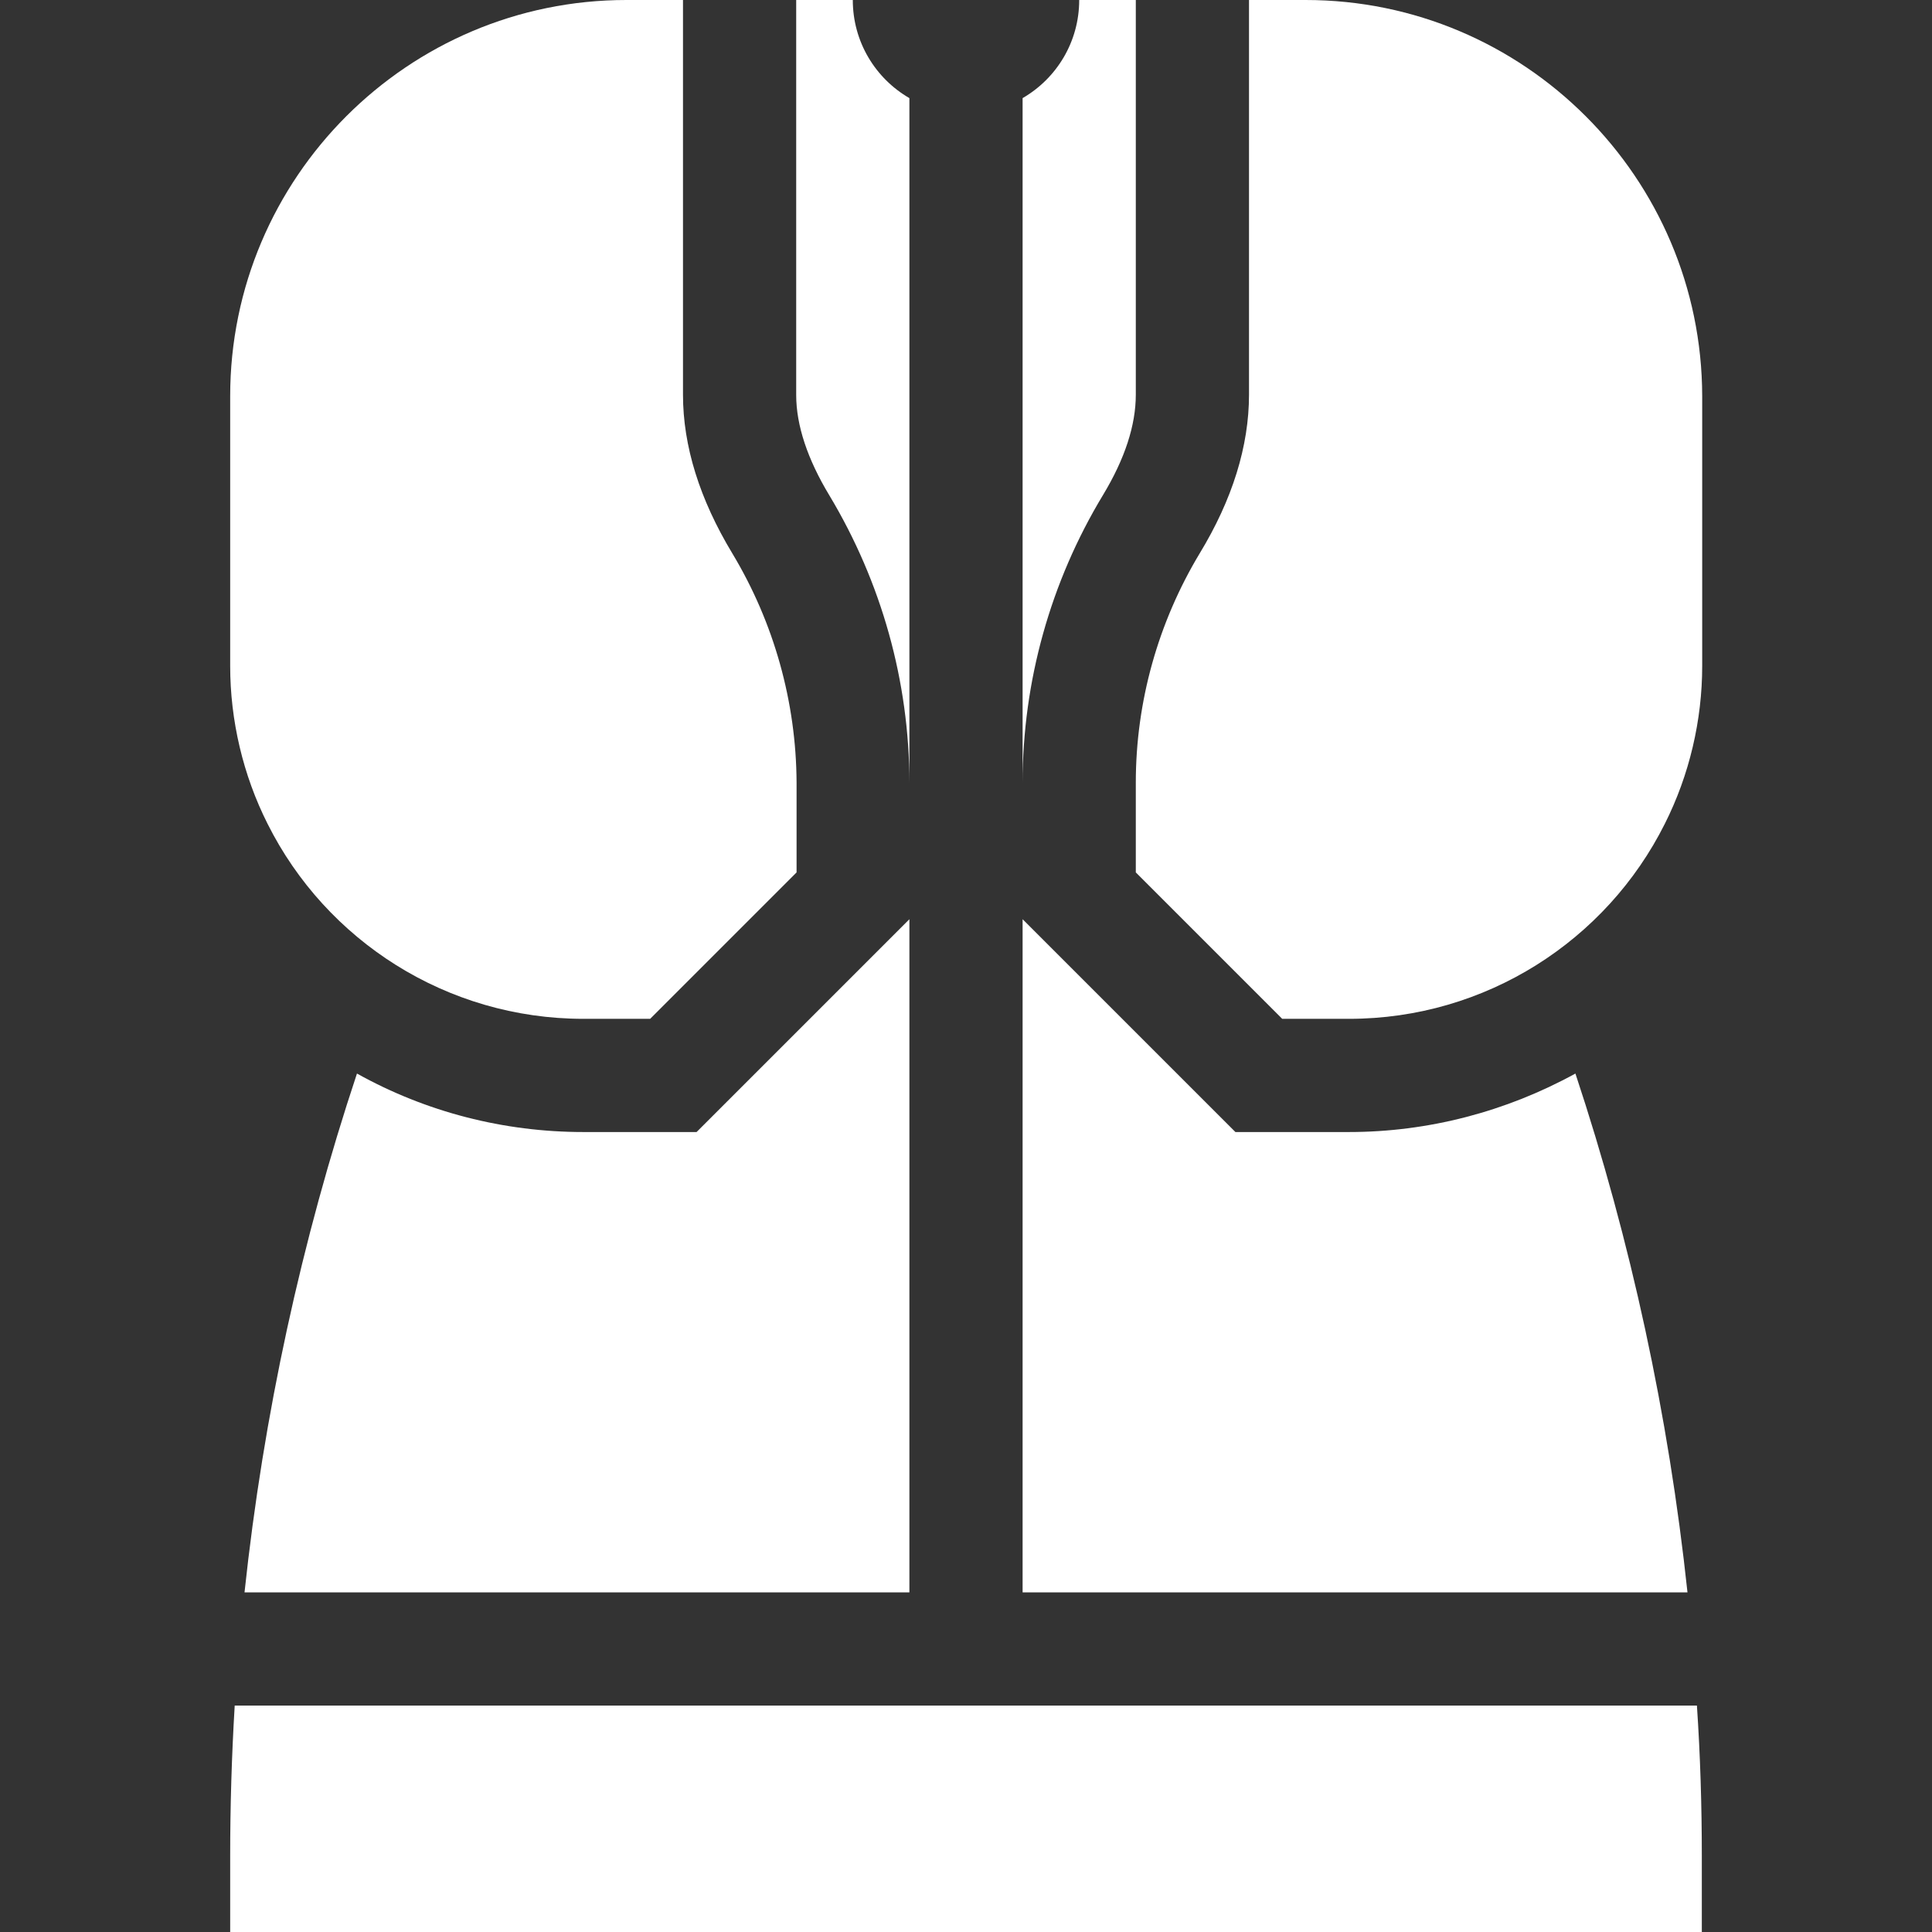
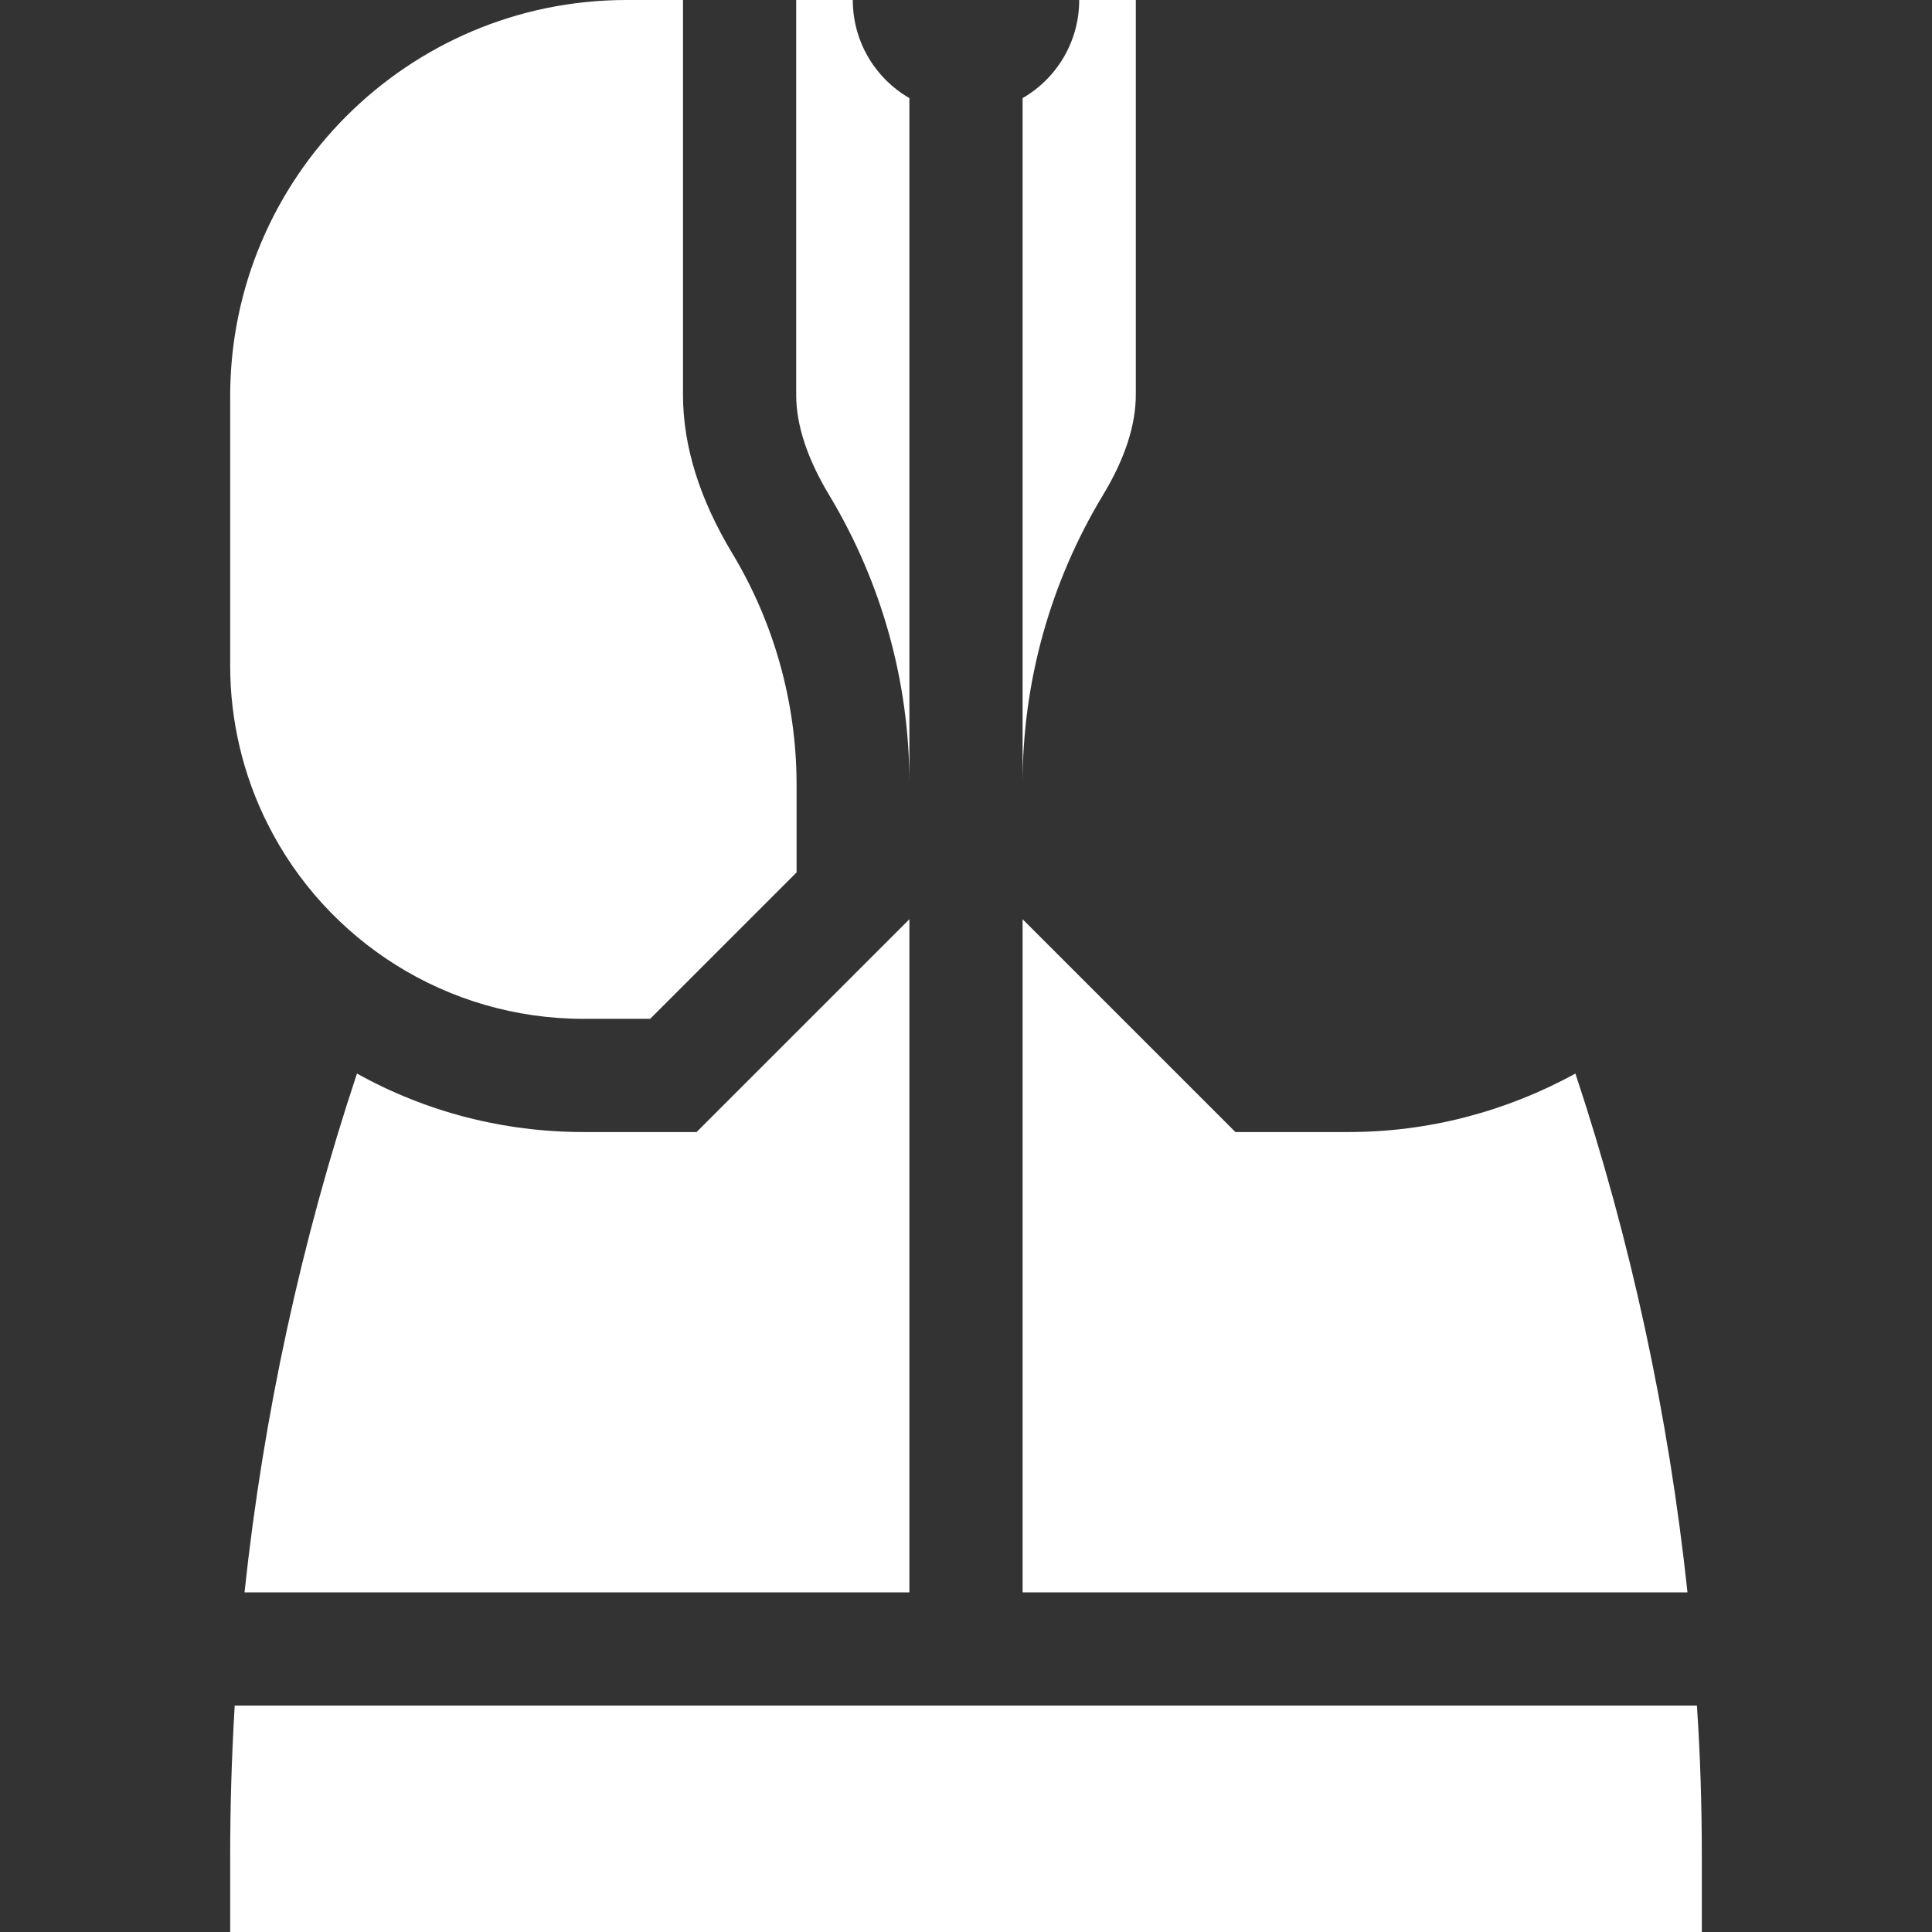
<svg xmlns="http://www.w3.org/2000/svg" version="1.1" id="Layer_1" x="0px" y="0px" viewBox="0 0 512 512" style="enable-background:new 0 0 512 512;" xml:space="preserve">
  <rect x="0" y="0" width="512" height="512" fill="#333333" stroke="none" />
  <style type="text/css"> .st0{fill:#FFFFFF;} </style>
-   <path class="st0" d="M346,0h-15v104.6c0,13.6-4.4,27.8-13.1,42.1C306.9,165,301,186,301,207.4v23.8l38.8,38.8h17.7 c36.2,0,68.2-20.7,83.7-51.7c6.5-12.9,9.9-27.4,9.9-41.8V105C451,47.1,403.9,0,346,0L346,0z" />
  <path class="st0" d="M194.1,146.7c-8.7-14.4-13.1-28.5-13.1-42.1V0h-15C108.1,0,61,47.1,61,105v71.5c0,14.4,3.4,28.9,9.9,41.8 c15.5,31,47.5,51.7,83.7,51.7h17.7l38.8-38.8v-23.8C211,186,205.1,165,194.1,146.7L194.1,146.7z" />
  <path class="st0" d="M184.6,300l56.4-56.4V422H64.8c5-46.9,15.1-93.3,29.8-137.5c18.3,10.2,38.9,15.5,60,15.5H184.6z" />
  <path class="st0" d="M241,26v181.5c0-26.9-7.4-53.2-21.2-76.2c-5.8-9.6-8.8-18.6-8.8-26.6V0h15C226,11.1,232,20.8,241,26z" />
  <path class="st0" d="M301,0v104.6c0,8.1-2.9,17-8.7,26.6c-13.9,23-21.3,49.4-21.3,76.3V26c9-5.2,15-14.9,15-26L301,0z" />
  <path class="st0" d="M447.2,422H271V243.6l56.4,56.4h30.1c21,0,41.6-5.4,60-15.5C432.2,328.8,442.2,375.1,447.2,422L447.2,422z" />
  <path class="st0" d="M451,491.9V512H61v-20.1c0-13.3,0.4-26.6,1.2-39.9h387.5C450.6,465.3,451,478.6,451,491.9L451,491.9z" />
</svg>